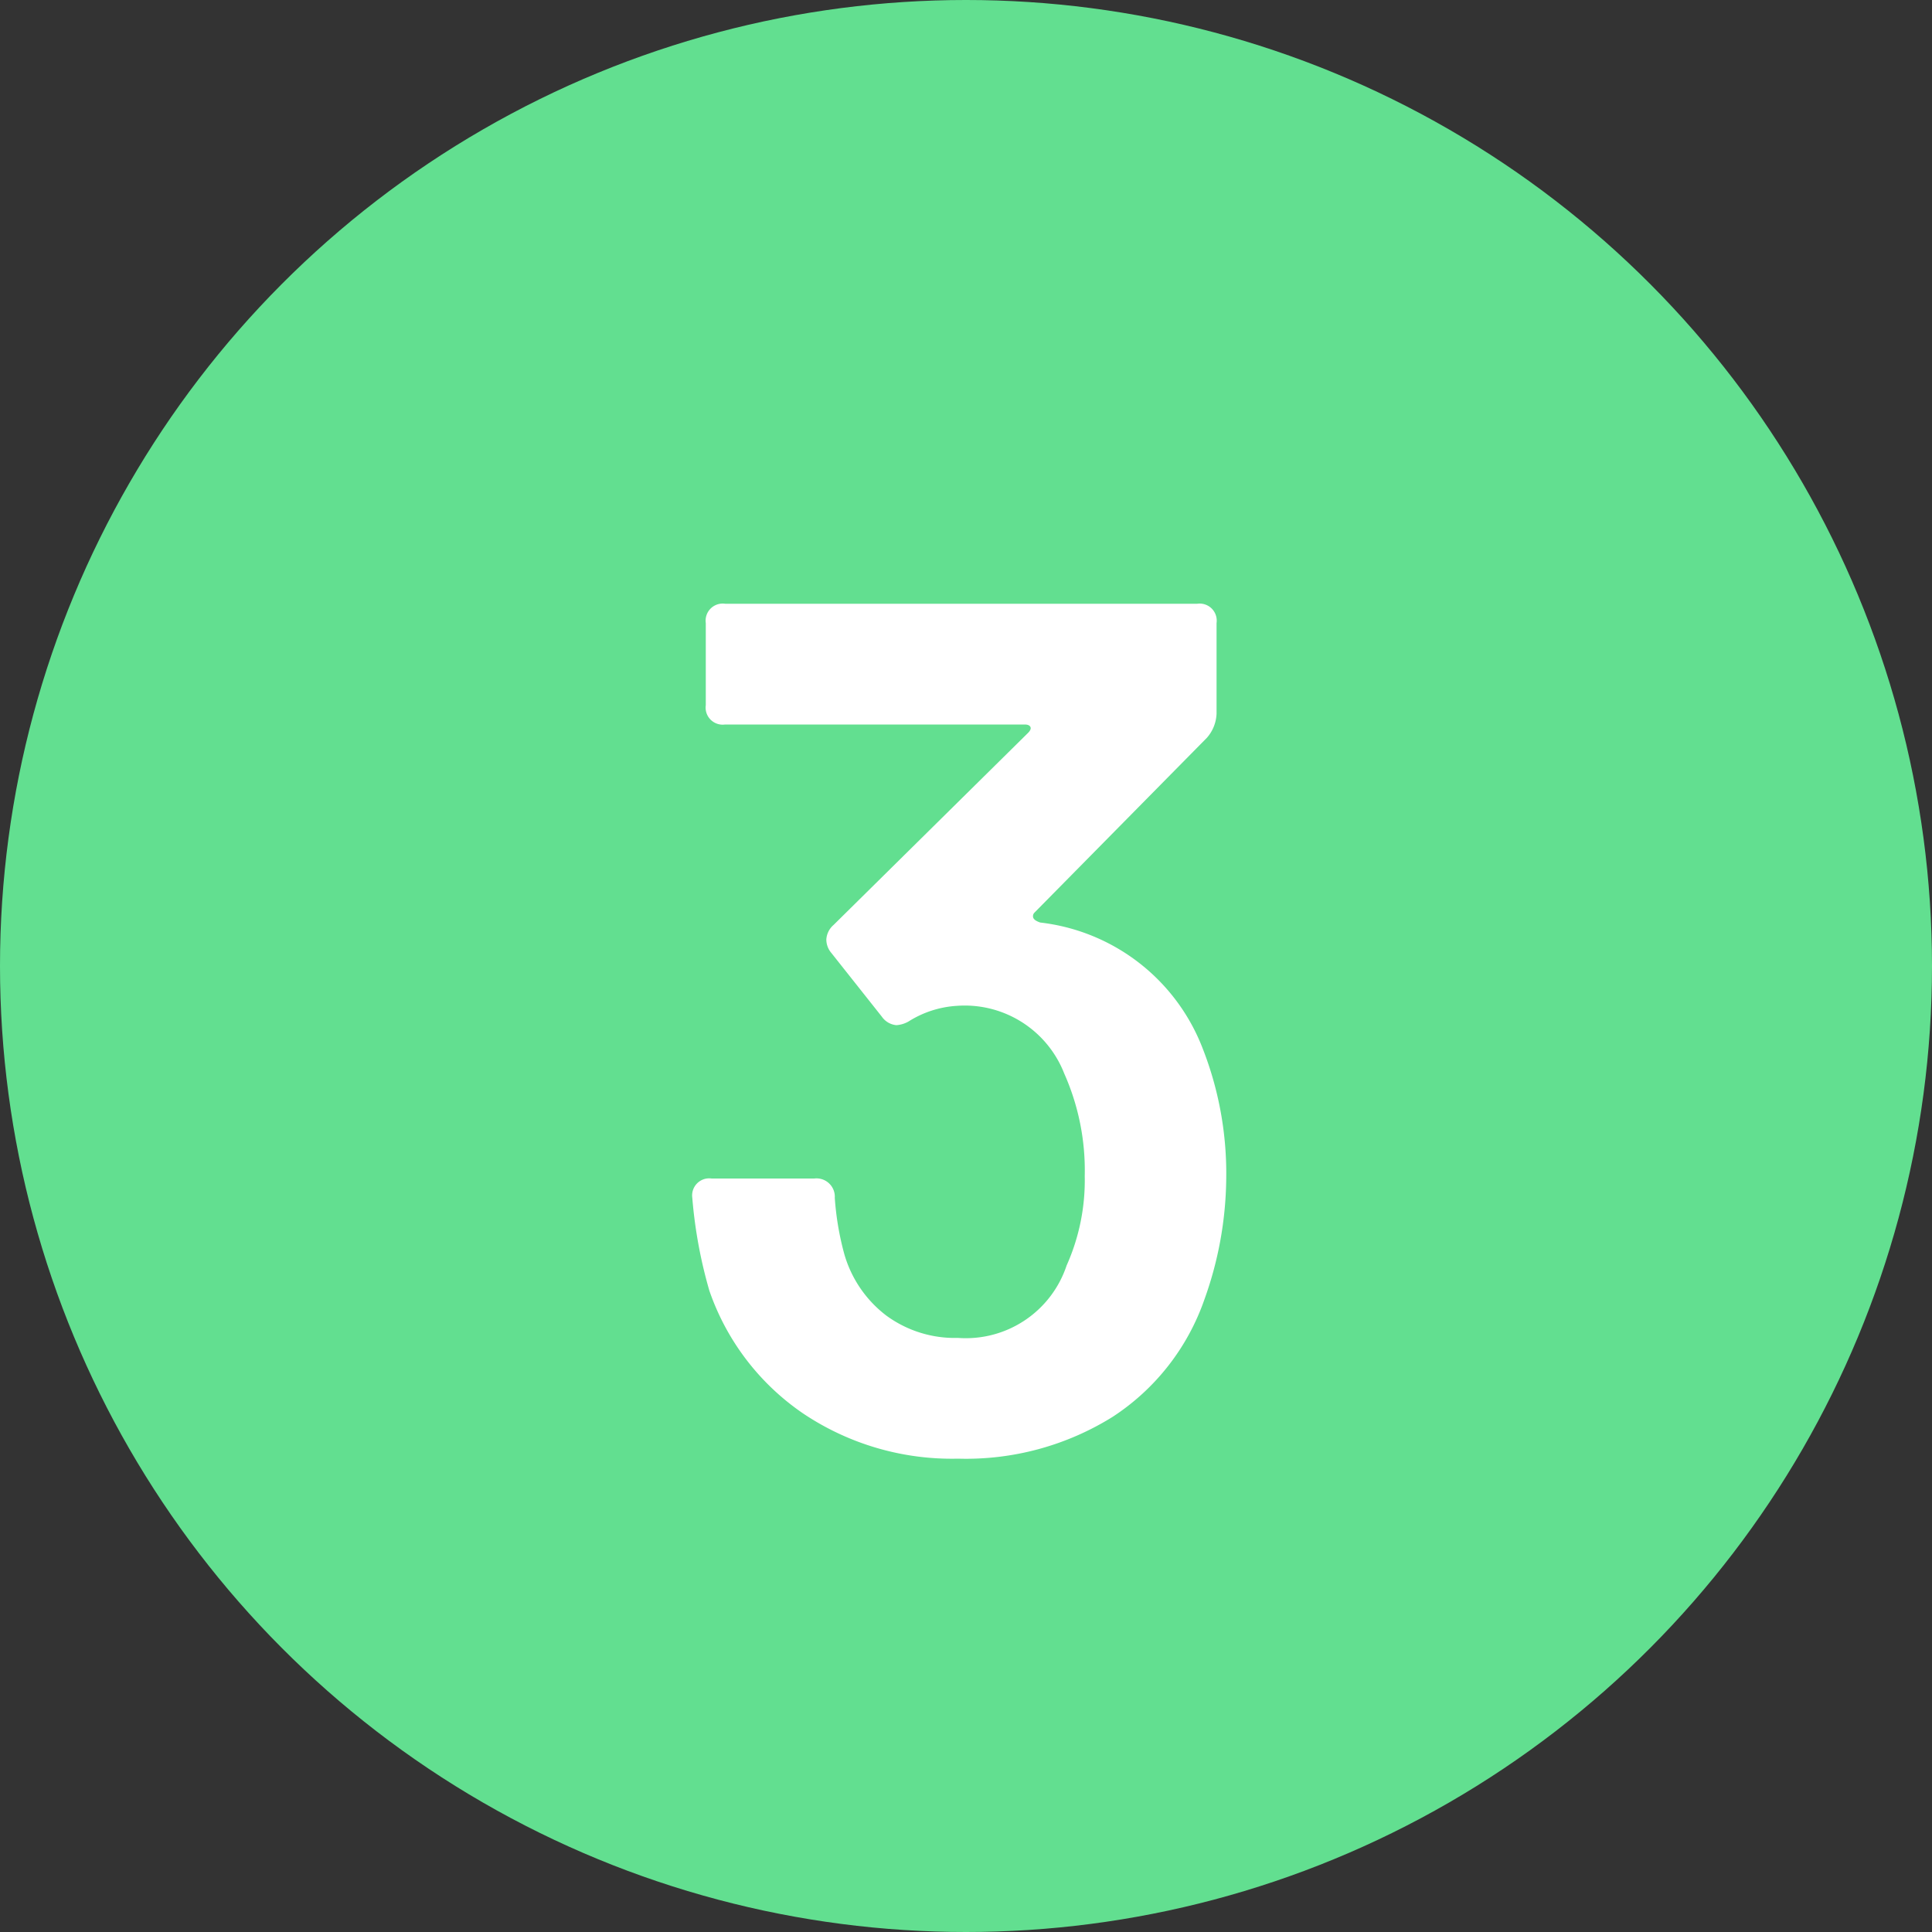
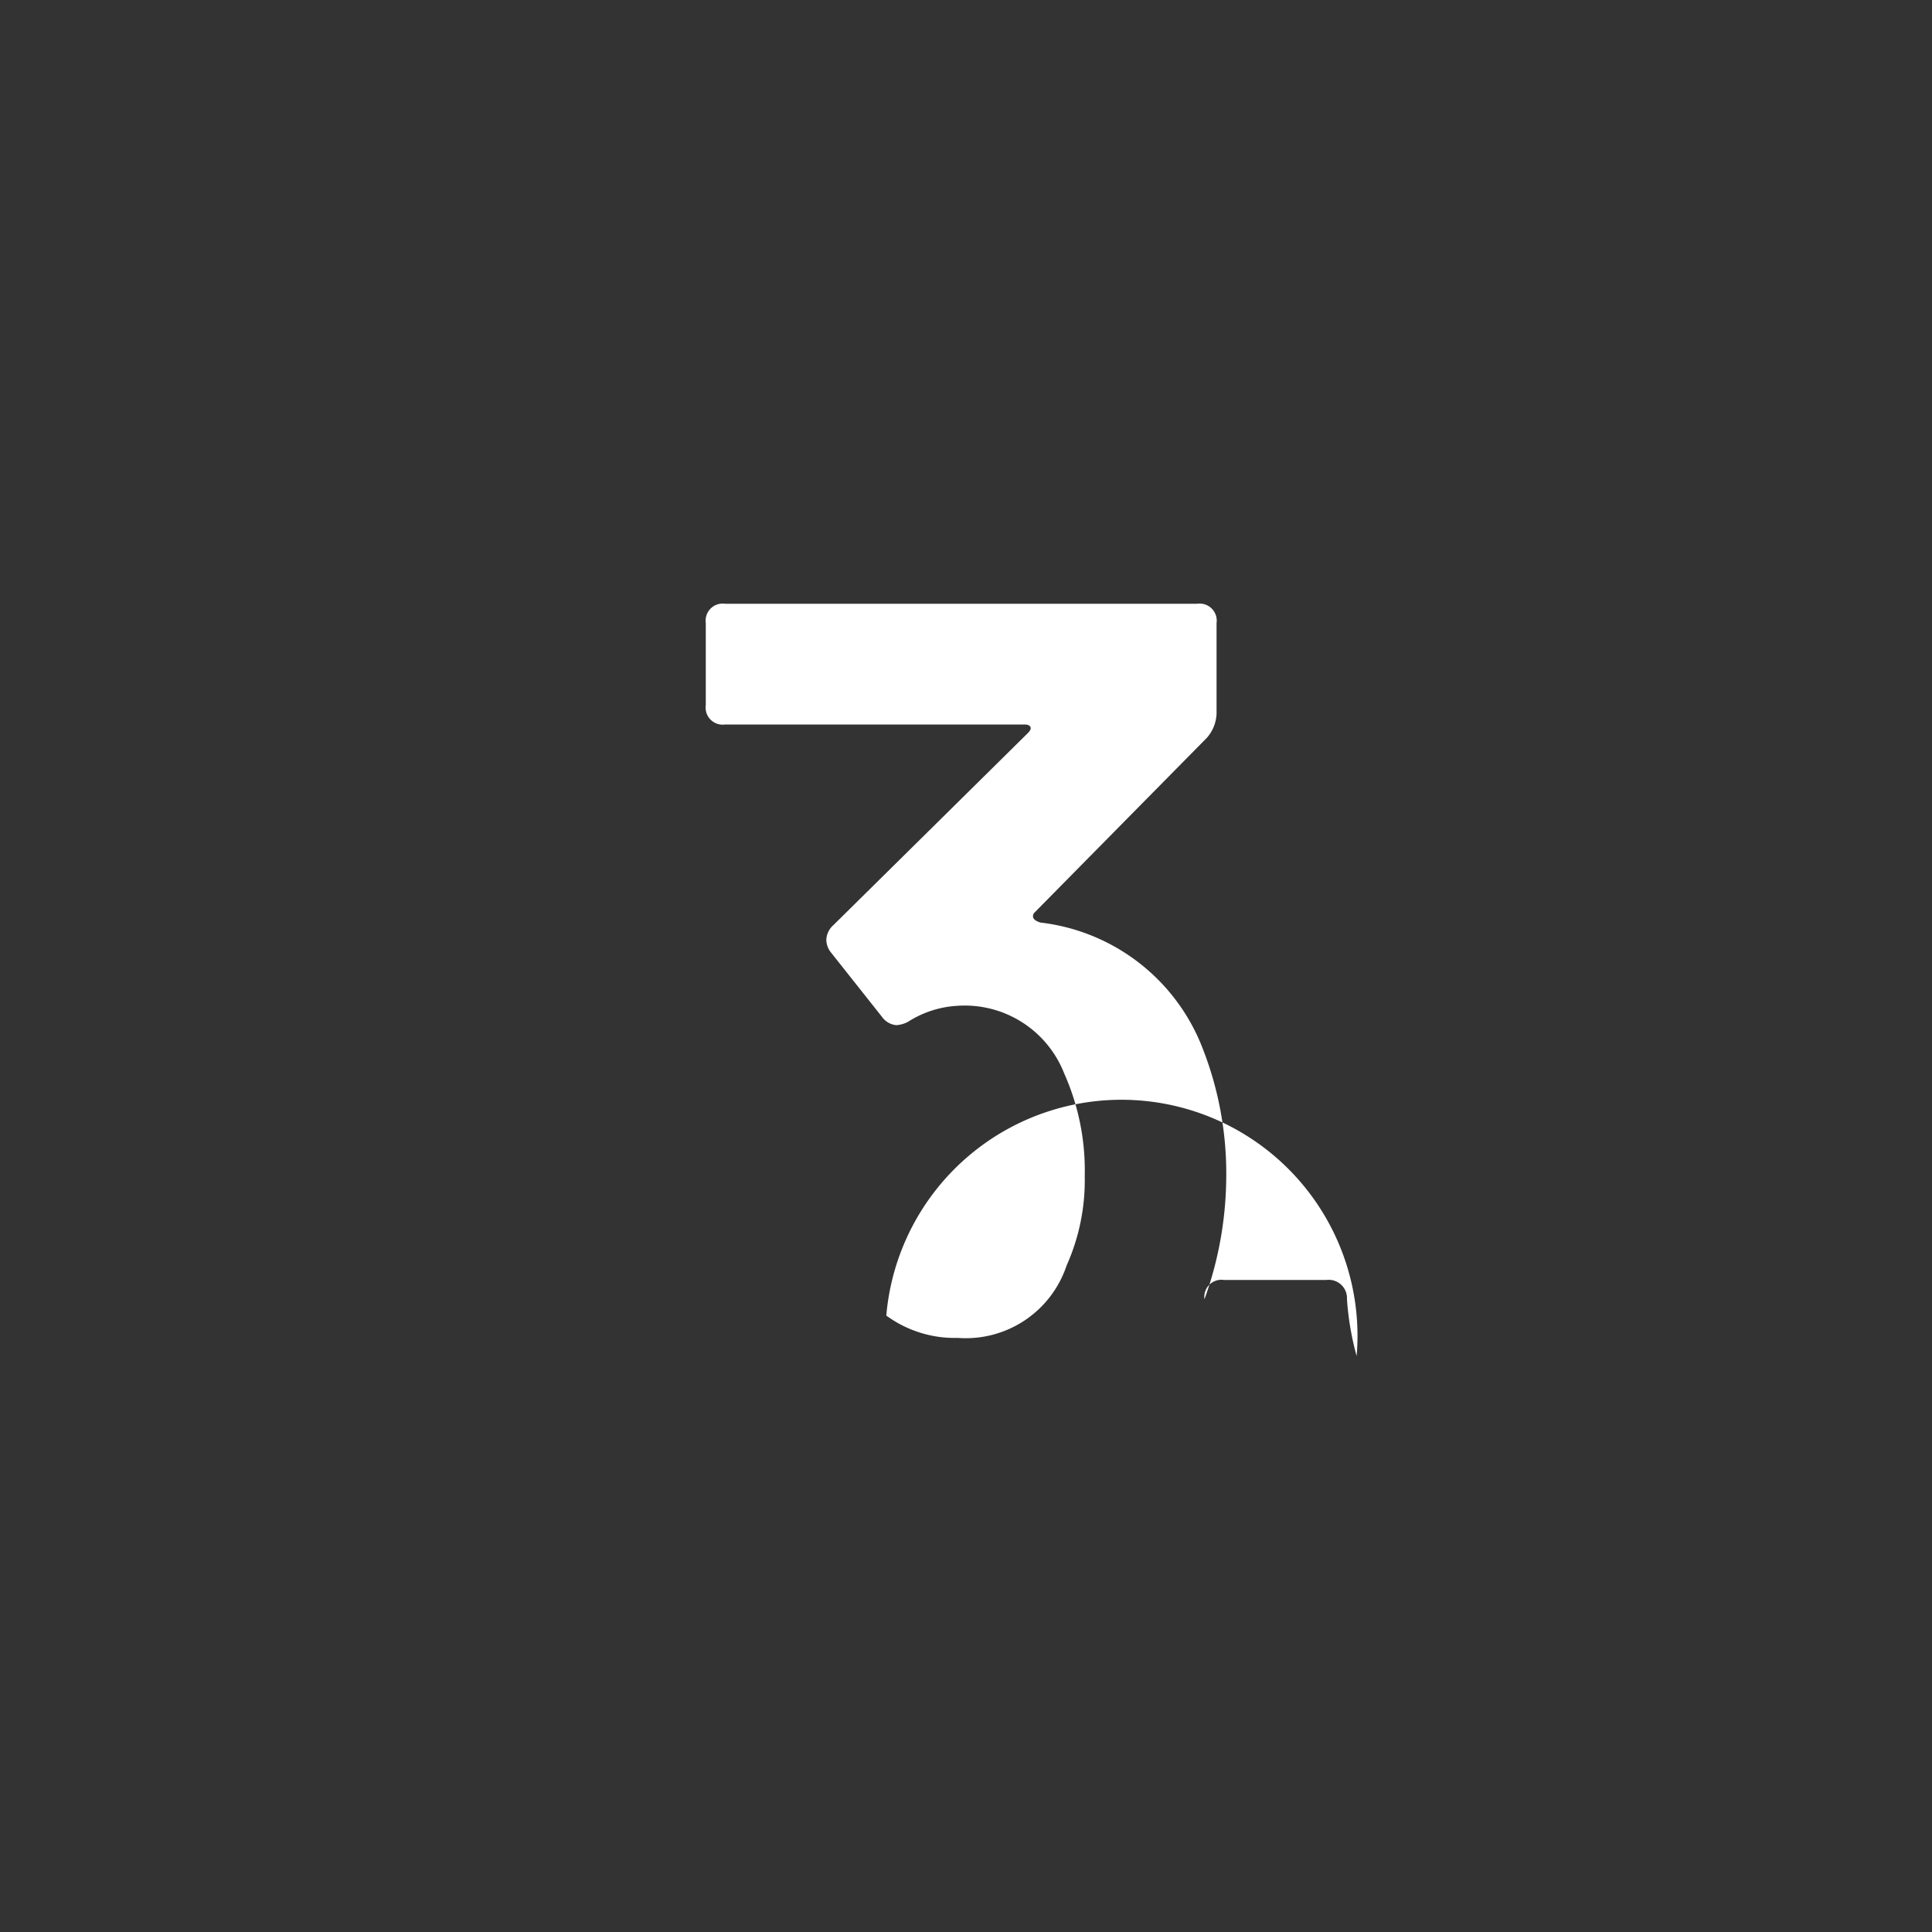
<svg xmlns="http://www.w3.org/2000/svg" width="48" height="48" viewBox="0 0 48 48">
  <rect x="0" y="0" width="48" height="48" fill="#333333" stroke="none" />
  <g id="Group_6373" data-name="Group 6373" transform="translate(-110 -1391)">
-     <circle id="Ellipse_637" data-name="Ellipse 637" cx="24" cy="24" r="24" transform="translate(110 1391)" fill="#62df90" />
-     <path id="Path_5690" data-name="Path 5690" d="M5.865-9.99a8.519,8.519,0,0,1,.6,3.3,9.08,9.08,0,0,1-.54,2.97A5.719,5.719,0,0,1,3.645-.8,6.886,6.886,0,0,1-.2.24,6.632,6.632,0,0,1-4.05-.885,6.1,6.1,0,0,1-6.375-3.93,11.657,11.657,0,0,1-6.8-6.24a.424.424,0,0,1,.48-.48h2.55a.455.455,0,0,1,.51.48,7.133,7.133,0,0,0,.24,1.41A2.936,2.936,0,0,0-1.98-3.315,2.877,2.877,0,0,0-.2-2.76a2.639,2.639,0,0,0,2.7-1.8,5.177,5.177,0,0,0,.45-2.22,5.92,5.92,0,0,0-.51-2.55,2.654,2.654,0,0,0-2.67-1.68,2.532,2.532,0,0,0-1.2.39.708.708,0,0,1-.3.09.494.494,0,0,1-.36-.21l-1.26-1.59a.516.516,0,0,1-.12-.33.519.519,0,0,1,.18-.36l4.83-4.77q.09-.09.06-.15T1.455-18h-7.44a.424.424,0,0,1-.48-.48v-2.04a.424.424,0,0,1,.48-.48H5.745a.424.424,0,0,1,.48.48v2.25a.961.961,0,0,1-.24.6l-4.29,4.35a.122.122,0,0,0-.03.09q0,.09.18.15A4.929,4.929,0,0,1,5.865-9.99Z" transform="translate(134 1427)" fill="#fff" />
+     <path id="Path_5690" data-name="Path 5690" d="M5.865-9.99a8.519,8.519,0,0,1,.6,3.3,9.08,9.08,0,0,1-.54,2.97a.424.424,0,0,1,.48-.48h2.55a.455.455,0,0,1,.51.48,7.133,7.133,0,0,0,.24,1.41A2.936,2.936,0,0,0-1.98-3.315,2.877,2.877,0,0,0-.2-2.76a2.639,2.639,0,0,0,2.7-1.8,5.177,5.177,0,0,0,.45-2.22,5.92,5.92,0,0,0-.51-2.55,2.654,2.654,0,0,0-2.67-1.68,2.532,2.532,0,0,0-1.2.39.708.708,0,0,1-.3.09.494.494,0,0,1-.36-.21l-1.26-1.59a.516.516,0,0,1-.12-.33.519.519,0,0,1,.18-.36l4.83-4.77q.09-.09.06-.15T1.455-18h-7.44a.424.424,0,0,1-.48-.48v-2.04a.424.424,0,0,1,.48-.48H5.745a.424.424,0,0,1,.48.48v2.25a.961.961,0,0,1-.24.6l-4.29,4.35a.122.122,0,0,0-.03.09q0,.09.18.15A4.929,4.929,0,0,1,5.865-9.99Z" transform="translate(134 1427)" fill="#fff" />
  </g>
</svg>